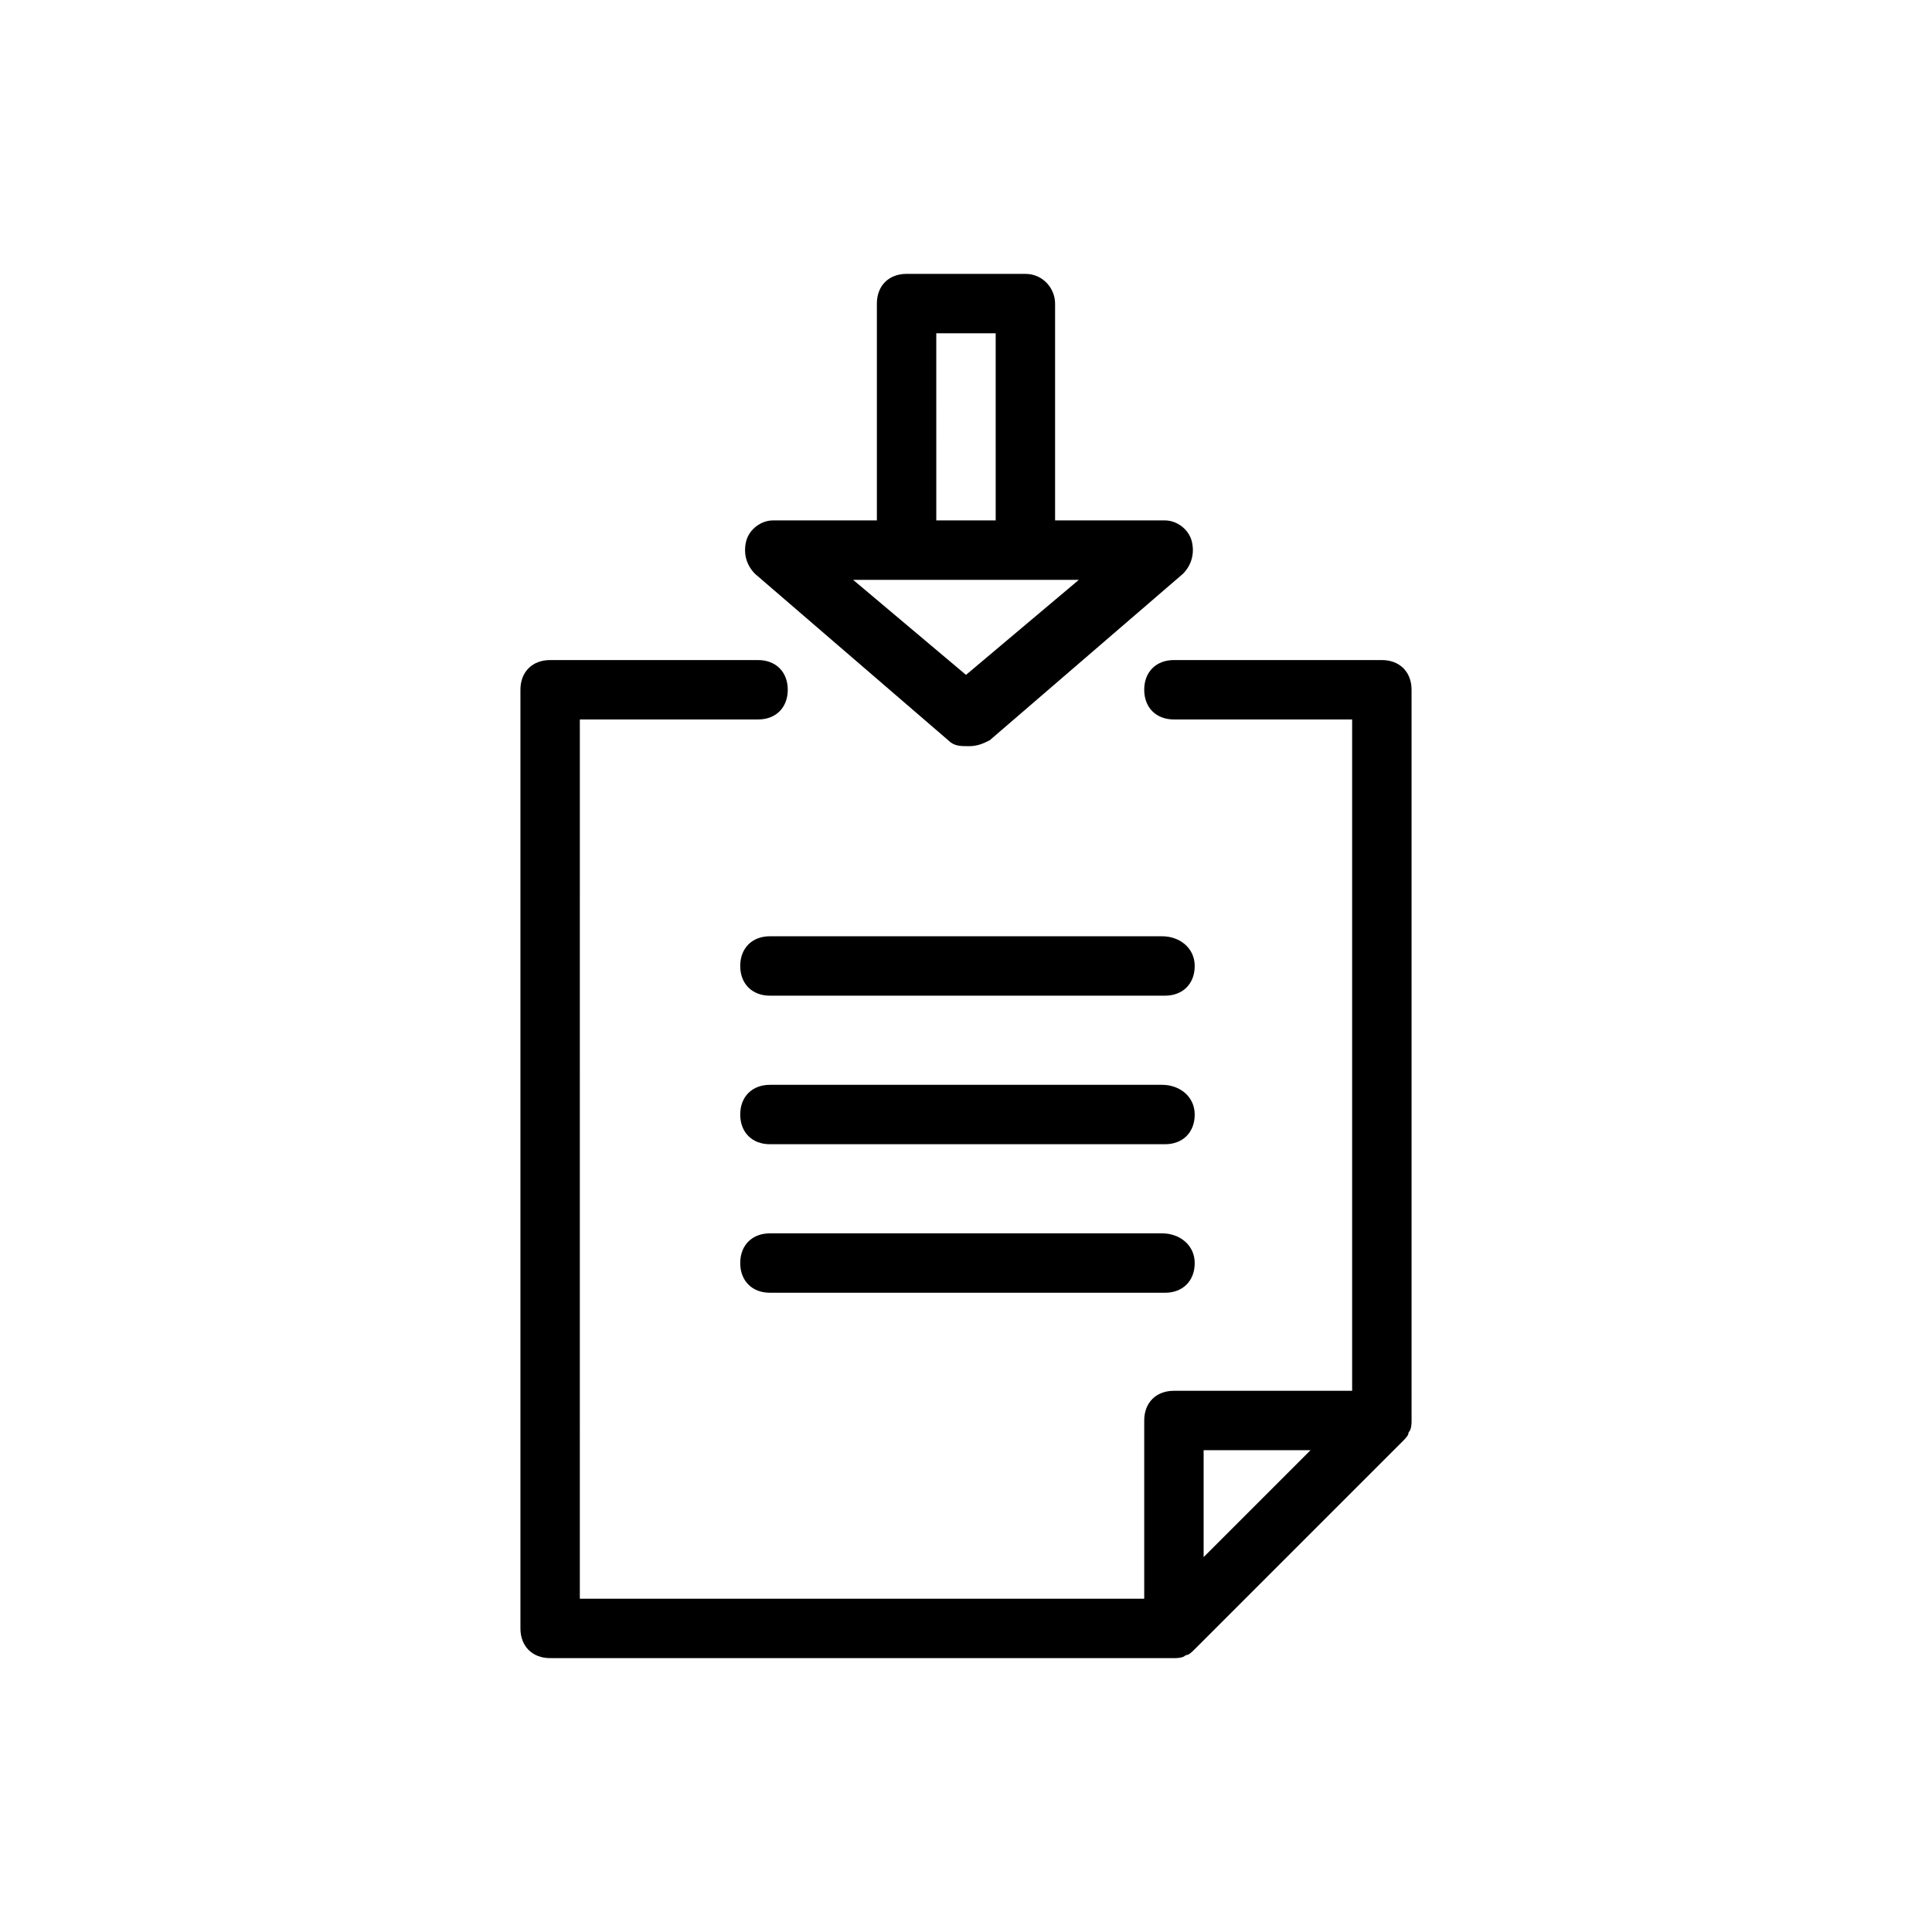
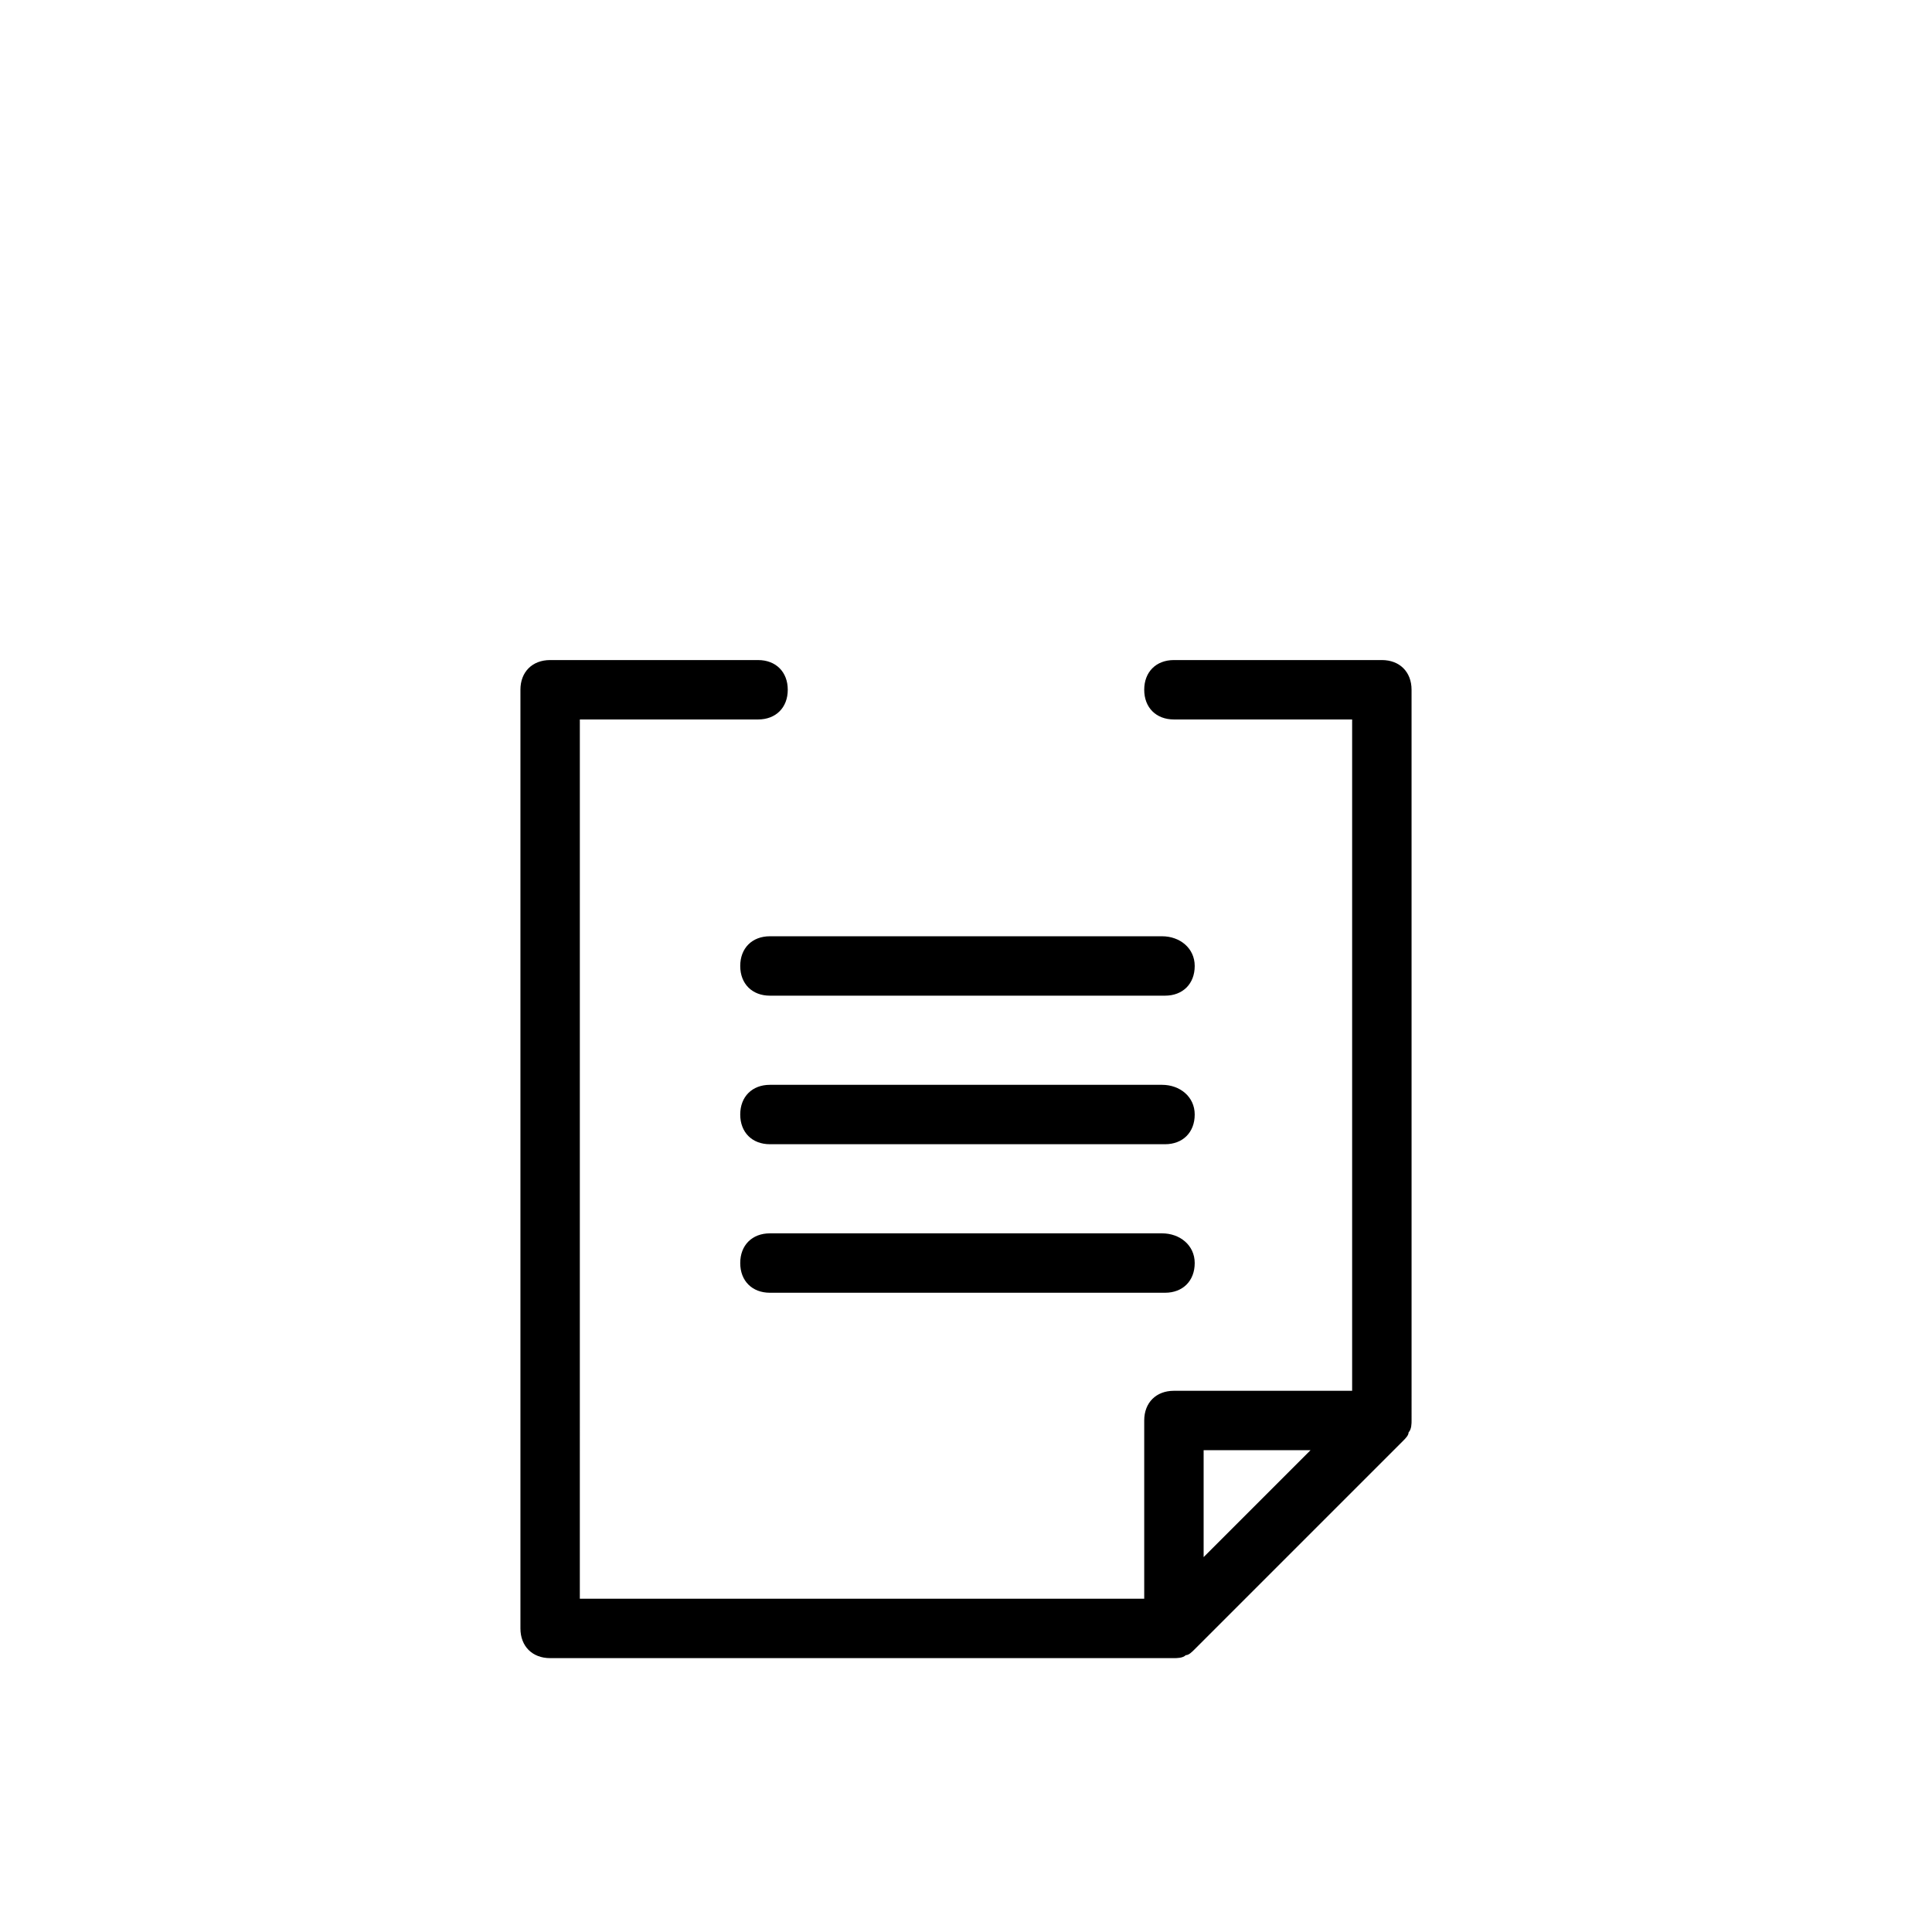
<svg xmlns="http://www.w3.org/2000/svg" fill="#000000" width="800px" height="800px" version="1.1" viewBox="144 144 512 512">
  <g>
-     <path d="m415.74 216.58h-31.488c-4.723 0-7.871 3.148-7.871 7.871v57.465h-27.551c-3.148 0-6.297 2.363-7.086 5.512-0.789 3.148 0 6.297 2.363 8.66l51.168 44.082c1.574 1.574 3.148 1.574 5.512 1.574 2.363 0 3.938-0.789 5.512-1.574l51.168-44.082c2.363-2.363 3.148-5.512 2.363-8.66-0.789-3.148-3.938-5.512-7.086-5.512h-29.133v-57.465c0-3.938-3.148-7.871-7.871-7.871zm-23.617 15.742h15.742l0.004 49.594h-15.742zm7.875 90.527-29.914-25.188h59.824z" />
    <path d="m451.95 392.12h-103.91c-4.723 0-7.871 3.148-7.871 7.871s3.148 7.871 7.871 7.871h104.7c4.723 0 7.871-3.148 7.871-7.871s-3.938-7.871-8.66-7.871z" />
    <path d="m451.95 431.49h-103.91c-4.723 0-7.871 3.148-7.871 7.871s3.148 7.871 7.871 7.871h104.7c4.723 0 7.871-3.148 7.871-7.871s-3.938-7.871-8.66-7.871z" />
    <path d="m451.95 470.85h-103.91c-4.723 0-7.871 3.148-7.871 7.871s3.148 7.871 7.871 7.871h104.7c4.723 0 7.871-3.148 7.871-7.871s-3.938-7.871-8.66-7.871z" />
    <path d="m281.92 326.79v248.76c0 4.723 3.148 7.871 7.871 7.871h165.31c0.789 0 2.363 0 3.148-0.789 0.789 0 1.574-0.789 2.363-1.574l55.105-55.105c0.789-0.789 1.574-1.574 1.574-2.363 0.789-0.789 0.789-2.363 0.789-3.148l-0.004-193.65c0-4.723-3.148-7.871-7.871-7.871h-55.105c-4.723 0-7.871 3.148-7.871 7.871 0 4.723 3.148 7.871 7.871 7.871h47.23v177.91h-47.23c-4.723 0-7.871 3.148-7.871 7.871v47.23h-149.57l0.004-233.01h47.23c4.723 0 7.871-3.148 7.871-7.871 0-4.723-3.148-7.871-7.871-7.871h-55.105c-4.723 0-7.871 3.148-7.871 7.871zm209.39 201.52-28.336 28.34v-28.34z" />
  </g>
</svg>